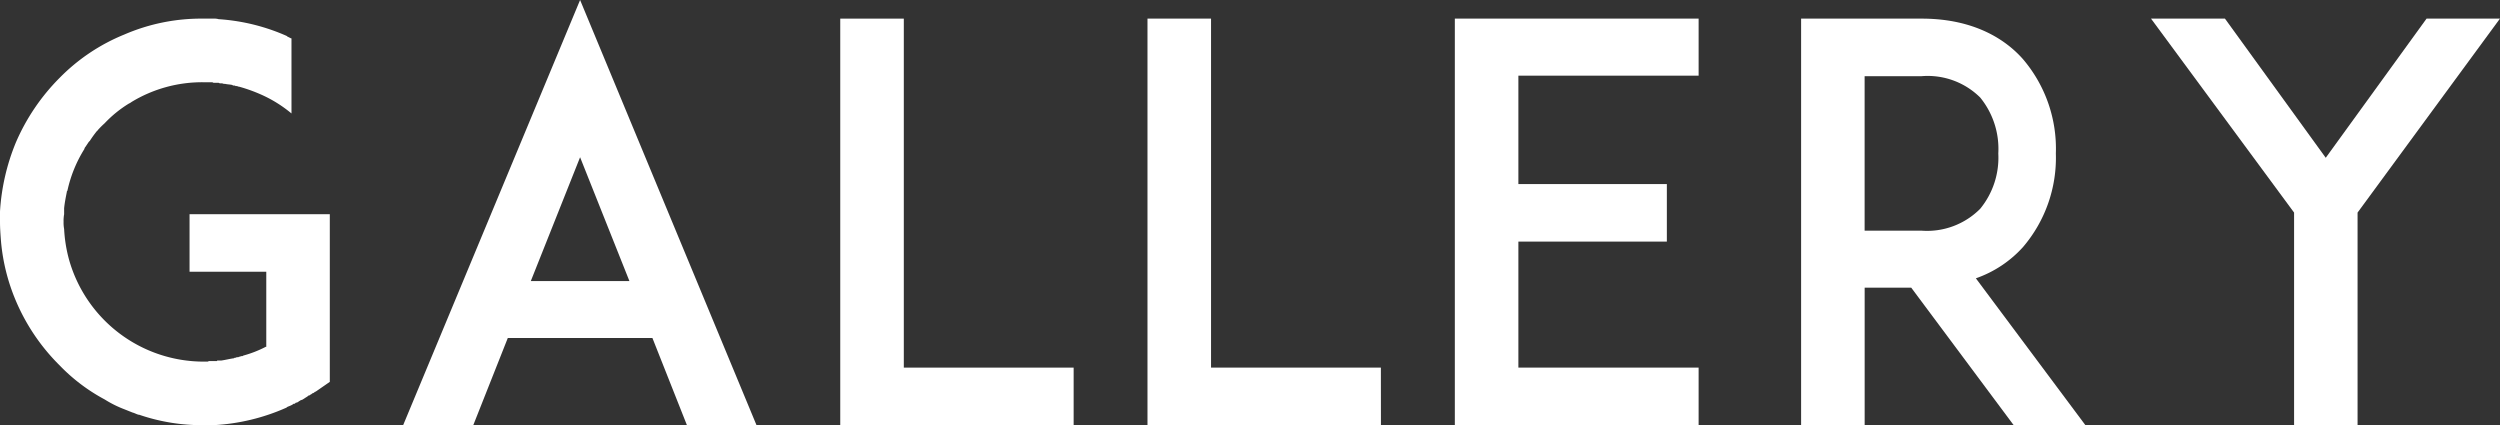
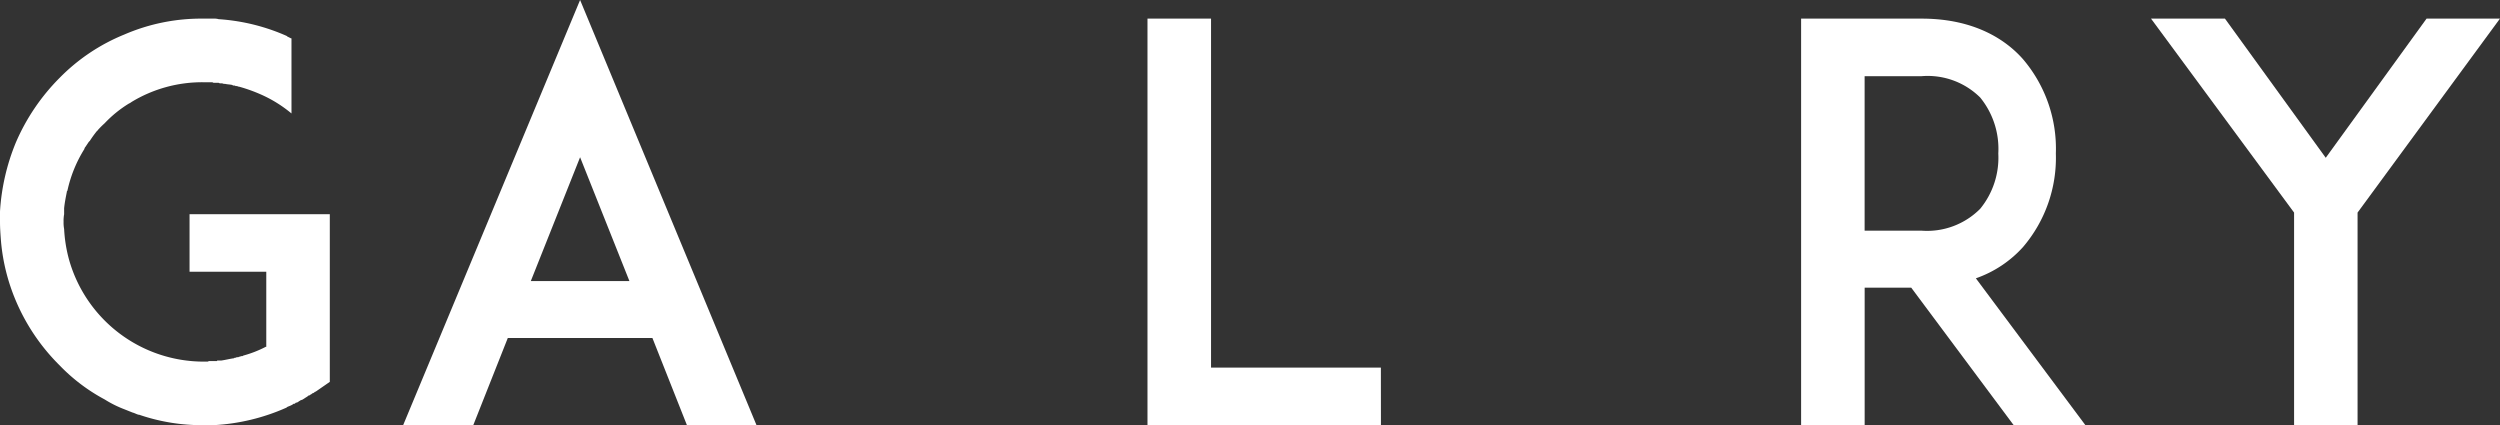
<svg xmlns="http://www.w3.org/2000/svg" width="191.689" height="32.598" viewBox="0 0 191.689 32.598">
  <rect x="0" y="0" width="191.689" height="32.598" fill="#333333" stroke="none" />
  <defs>
    <style>.a{fill:#fff;}</style>
  </defs>
  <title>ttl-gallery</title>
  <path class="a" d="M25.288,20.835v8.444l-1.092.756c-.042,0-.042,0-.084.042a.318.318,0,0,1-.168.084c-.042.042-.084.084-.126.084a.218.218,0,0,1-.168.084.58.58,0,0,1-.168.126c-.043.042-.085.042-.127.084s-.084.042-.126.085c-.083.042-.125.042-.209.084-.042.042-.084.042-.126.084a.325.325,0,0,1-.21.083l-.084.084h-.084a.918.918,0,0,1-.21.126c-.084.042-.21.084-.294.126l-.042.042A15.785,15.785,0,0,1,16.383,32.6h-.8a14.856,14.856,0,0,1-4.915-.8h-.042c-.168-.042-.294-.126-.462-.168l-.631-.252a8.536,8.536,0,0,1-1.512-.755,13.838,13.838,0,0,1-3.445-2.605,15.474,15.474,0,0,1-3.36-4.957,15.044,15.044,0,0,1-1.134-4.5C.042,18.063,0,17.517,0,17.013v-.8a16.46,16.46,0,0,1,1.218-5.293,15.936,15.936,0,0,1,3.36-4.957A14.72,14.72,0,0,1,9.535,2.646a14.84,14.84,0,0,1,6.05-1.218h.8a1.163,1.163,0,0,1,.378.042,15.327,15.327,0,0,1,5.251,1.3.041.041,0,0,0,.042.042l.252.126h.042V8.7a9.915,9.915,0,0,0-2.1-1.344,11.984,11.984,0,0,0-1.932-.714.154.154,0,0,1-.126-.042h-.126c-.042-.042-.084-.042-.168-.042a.13.13,0,0,1-.084-.042c-.168-.042-.378-.042-.546-.084h-.084c-.042,0-.126-.042-.168-.042h-.084a.253.253,0,0,1-.168-.042h-.378c-.042,0-.084-.042-.126-.042h-.672a10.428,10.428,0,0,0-5.5,1.512.951.951,0,0,1-.211.126A9.069,9.069,0,0,0,8.023,9.452,6.686,6.686,0,0,0,7.478,10a.041.041,0,0,1-.042.042,8.335,8.335,0,0,0-.547.756l-.084.084-.252.378a.318.318,0,0,0-.084.168,10.034,10.034,0,0,0-1.3,3.193c-.042.042-.042.042-.042.084-.084.42-.168.839-.21,1.26v.462a2.773,2.773,0,0,0-.042.588,2.583,2.583,0,0,0,.042.546,11.015,11.015,0,0,0,.378,2.353,10.729,10.729,0,0,0,10.292,7.813h.294a.154.154,0,0,0,.126-.042h.63c0-.042.042-.042.084-.042h.252c.294-.042.63-.126.924-.168.042,0,.042,0,.084-.042a.253.253,0,0,0,.168-.042h.126a.154.154,0,0,1,.126-.042.253.253,0,0,1,.168-.042.147.147,0,0,0,.084-.042,8.611,8.611,0,0,0,1.722-.672h.042V20.835H14.534v-4.41H25.288Z" />
  <path class="a" d="M50.025,25.918H38.935L36.288,32.6H30.911L44.479,0,58.006,32.6H52.671ZM48.261,21.55l-3.782-9.494L40.7,21.55Z" />
-   <path class="a" d="M82.322,32.6H64.427V1.428H69.3V28.187H82.322Z" />
  <path class="a" d="M105.884,32.6h-17.9V1.428h4.873V28.187h13.023Z" />
-   <path class="a" d="M116.423,14.114h11.384v4.411H116.423v9.662h13.82V32.6H111.55V1.428h18.693V5.8h-13.82Z" />
  <path class="a" d="M159.9,32.6h-5.5l-7.856-10.544h-3.57V32.6h-4.873V1.428h9.242c4.116,0,6.511,1.68,7.771,3.109a10.572,10.572,0,0,1,2.52,7.225,10.537,10.537,0,0,1-2.52,7.183,8.73,8.73,0,0,1-3.613,2.395Zm-12.56-14.913a5.734,5.734,0,0,0,4.494-1.68,6.189,6.189,0,0,0,1.387-4.243,6.228,6.228,0,0,0-1.387-4.285,5.718,5.718,0,0,0-4.494-1.638h-4.369V17.685Z" />
  <path class="a" d="M180.768,16.3V32.6H175.9V16.3L164.931,1.428H170.6l7.728,10.67,7.73-10.67h5.628Z" />
</svg>